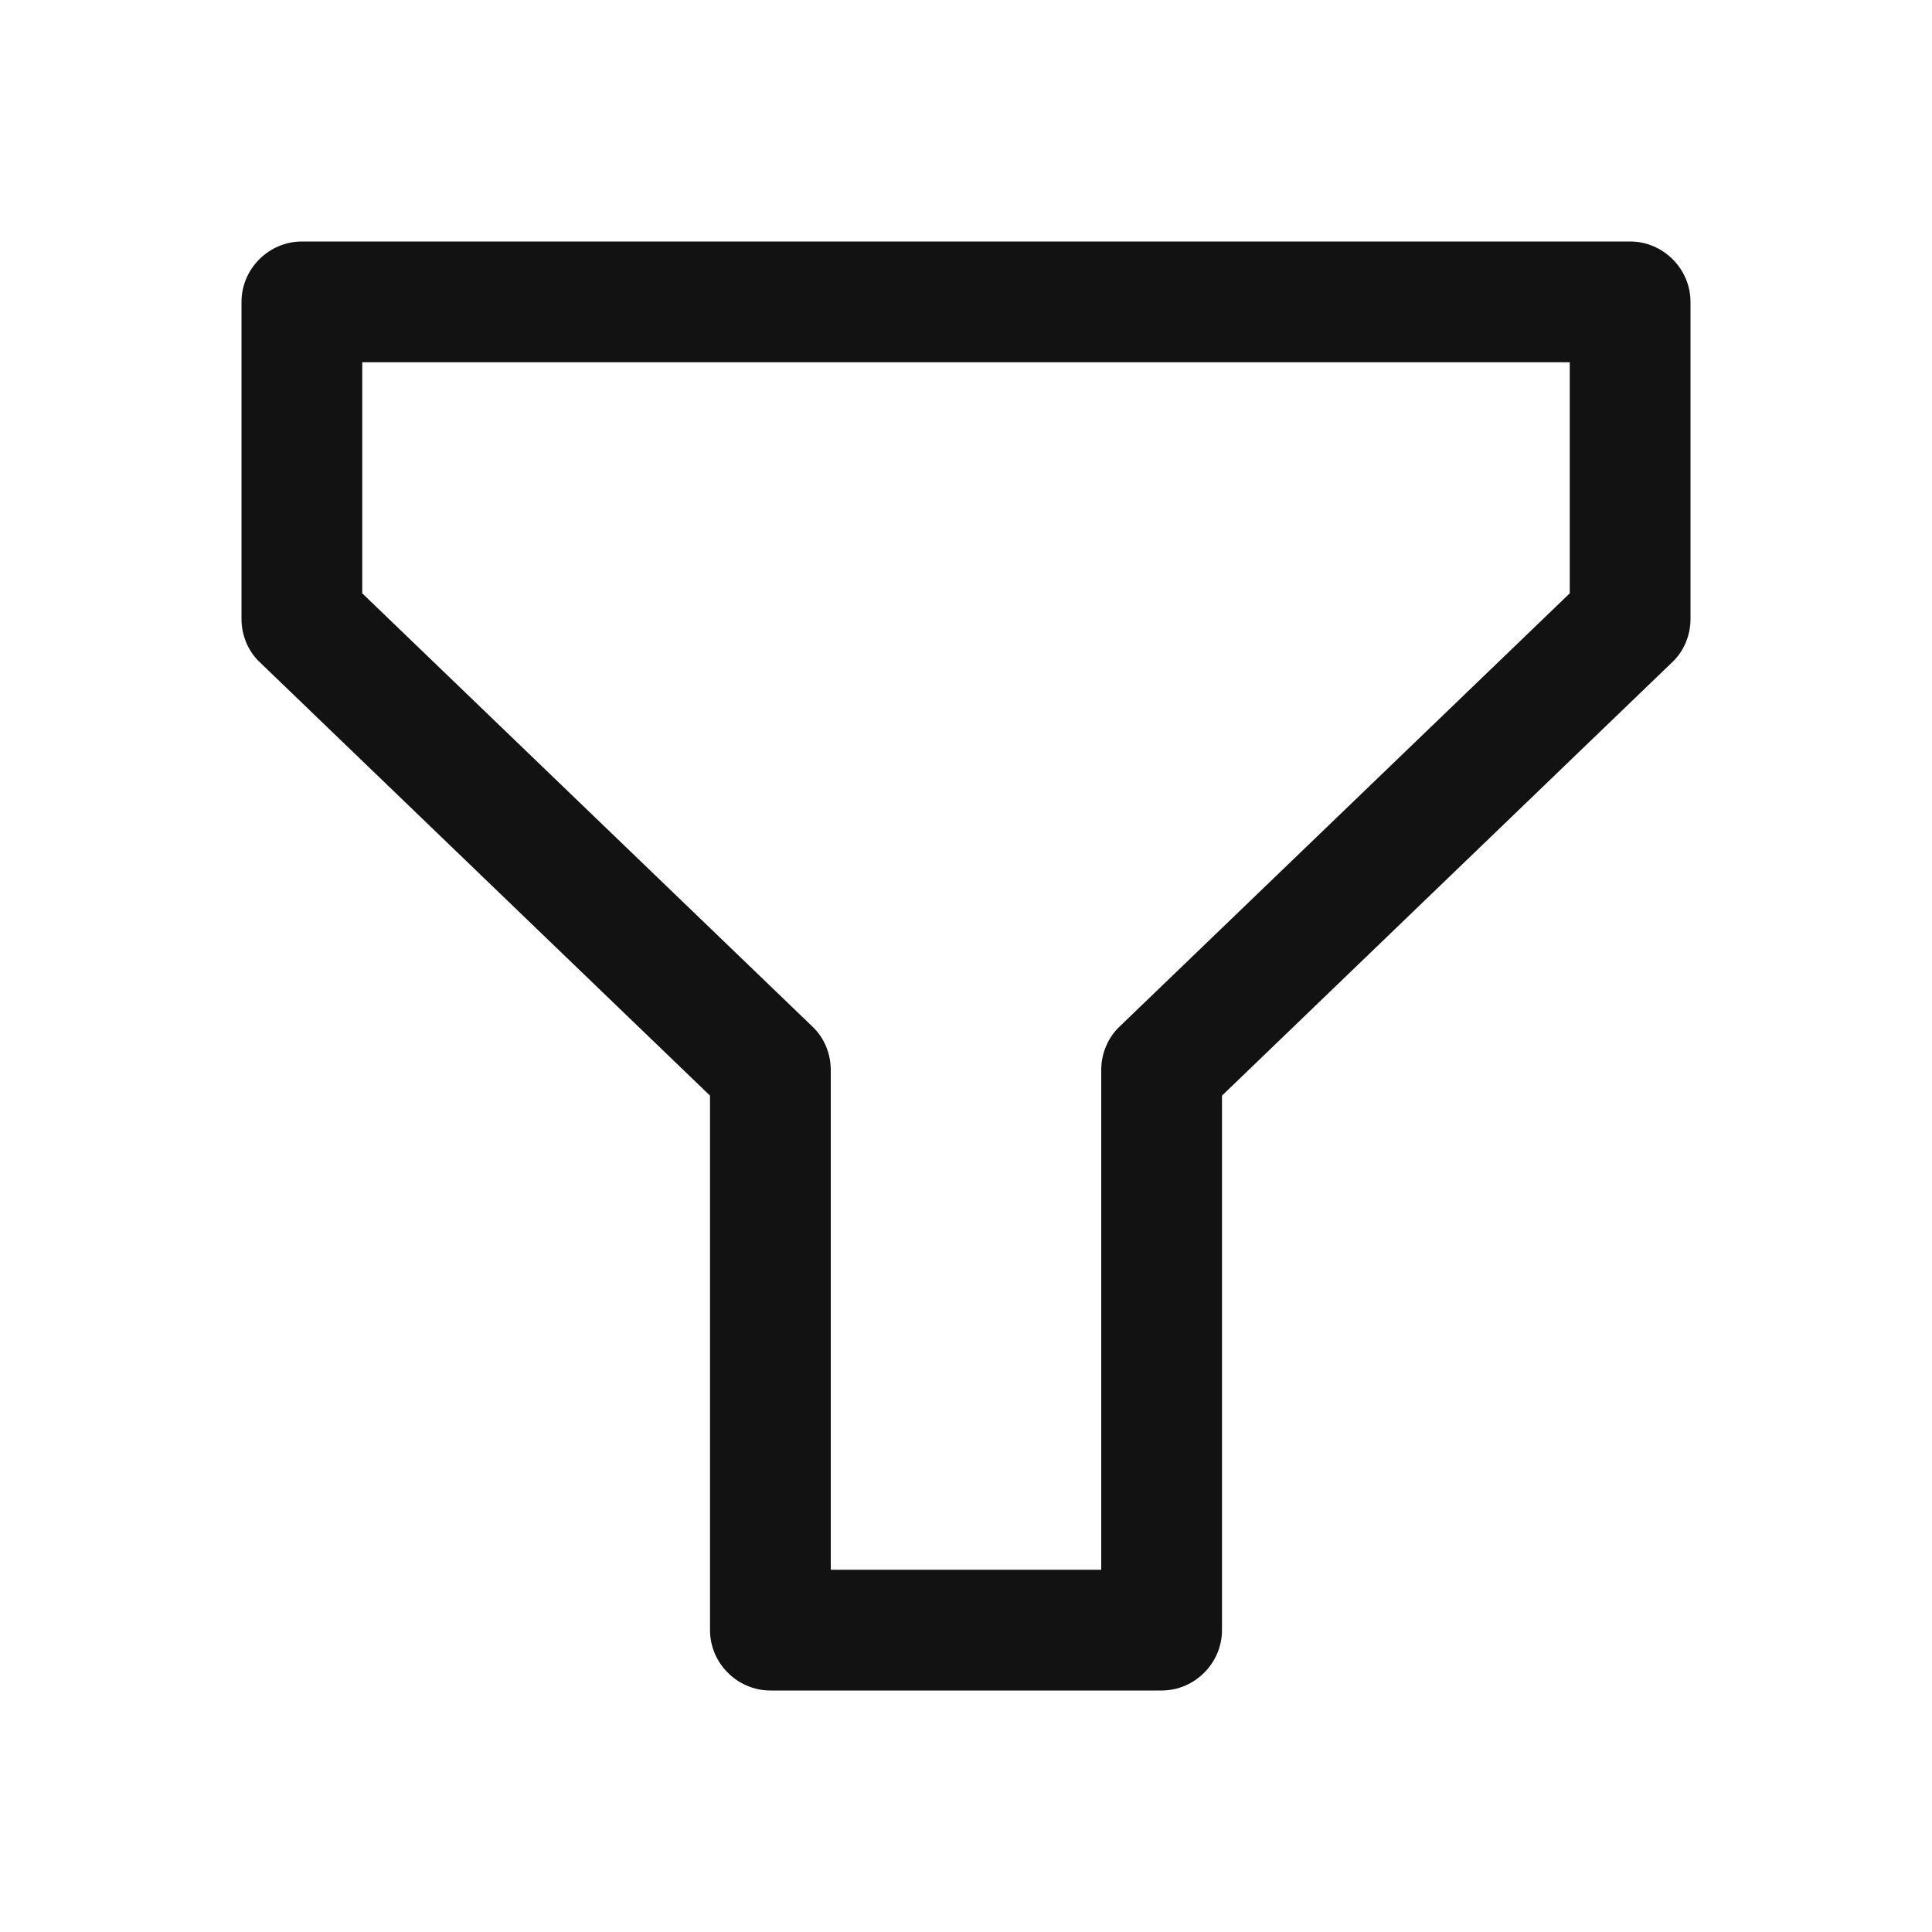
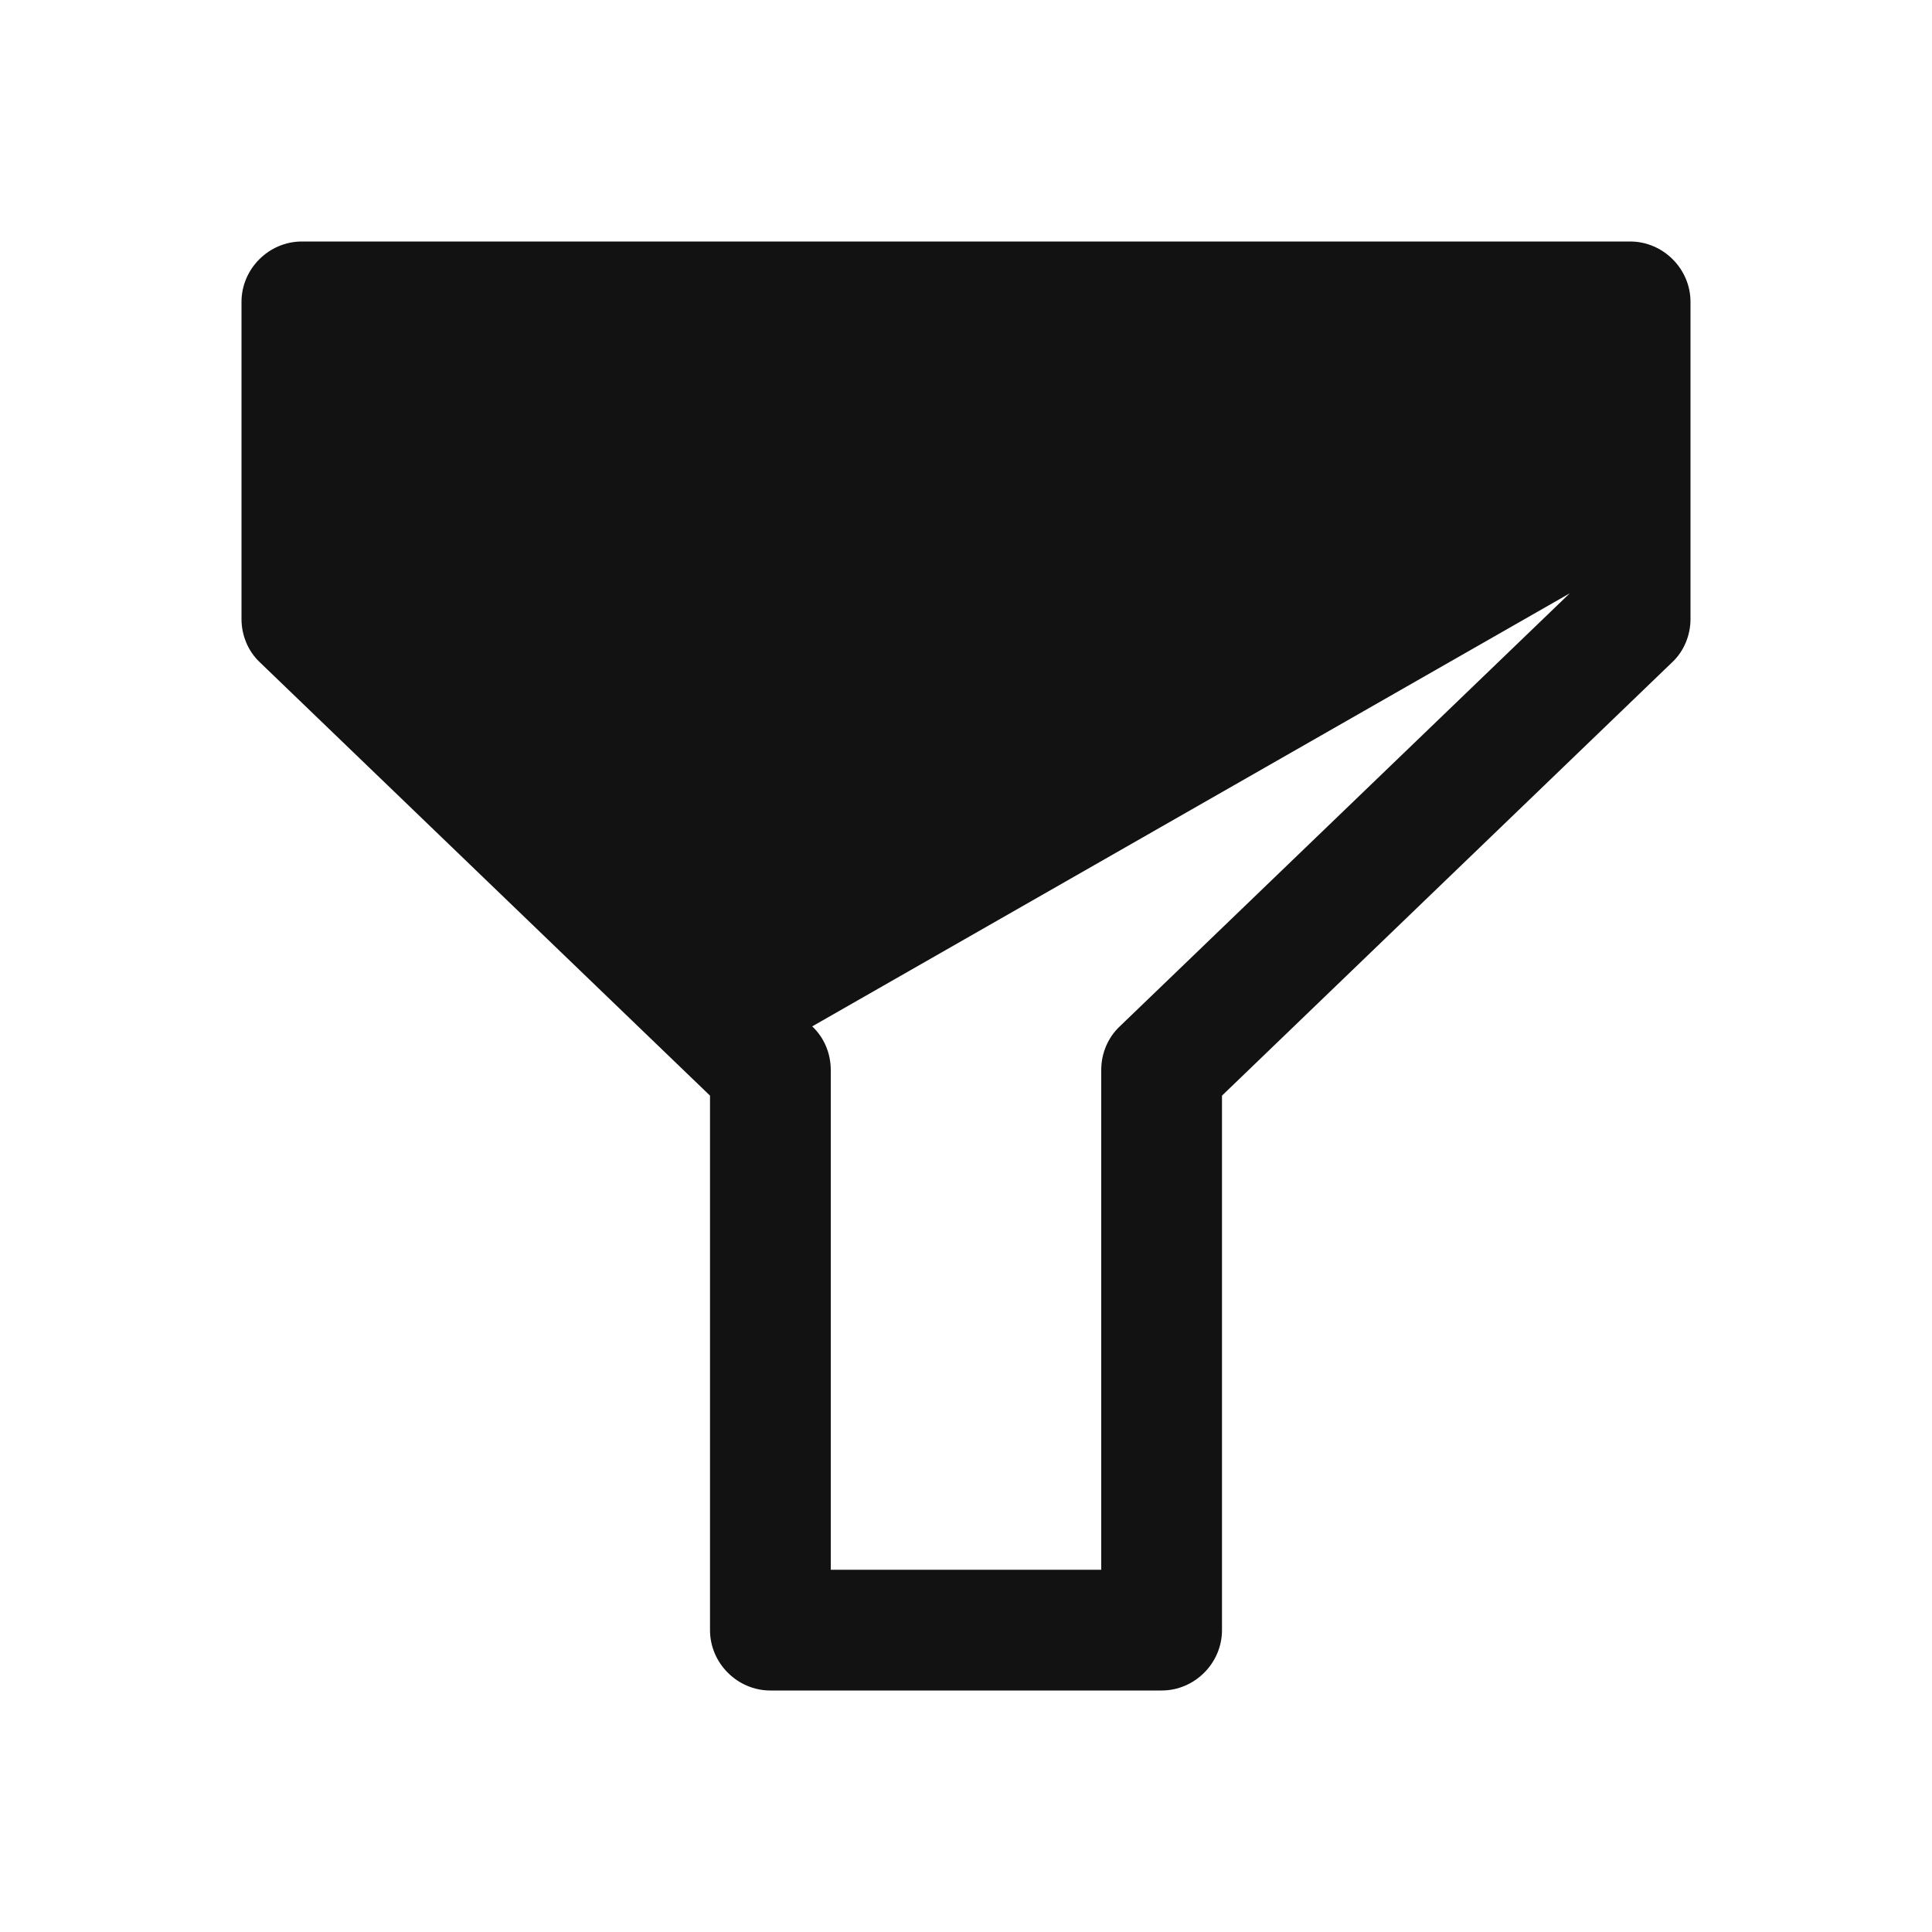
<svg xmlns="http://www.w3.org/2000/svg" width="20" height="20" viewBox="0 0 20 20" fill="none">
-   <path d="M12.025 17.5H7.975C7.633 17.5 7.35 17.217 7.35 16.875V11.342L2.692 6.858C2.567 6.742 2.5 6.575 2.5 6.408V3.125C2.5 2.783 2.783 2.5 3.125 2.5H16.875C17.217 2.5 17.5 2.783 17.5 3.125V6.408C17.5 6.575 17.433 6.742 17.308 6.858L12.65 11.342V16.875C12.65 17.217 12.367 17.5 12.025 17.5ZM8.608 16.25H11.4V11.075C11.4 10.908 11.467 10.742 11.592 10.625L16.25 6.142V3.75H3.75V6.142L8.408 10.625C8.533 10.742 8.6 10.908 8.6 11.075V16.25H8.608Z" fill="#121212" />
+   <path d="M12.025 17.5H7.975C7.633 17.5 7.35 17.217 7.35 16.875V11.342L2.692 6.858C2.567 6.742 2.5 6.575 2.5 6.408V3.125C2.5 2.783 2.783 2.5 3.125 2.5H16.875C17.217 2.5 17.5 2.783 17.5 3.125V6.408C17.5 6.575 17.433 6.742 17.308 6.858L12.65 11.342V16.875C12.65 17.217 12.367 17.5 12.025 17.5ZM8.608 16.25H11.4V11.075C11.4 10.908 11.467 10.742 11.592 10.625L16.25 6.142V3.75V6.142L8.408 10.625C8.533 10.742 8.6 10.908 8.6 11.075V16.25H8.608Z" fill="#121212" />
</svg>